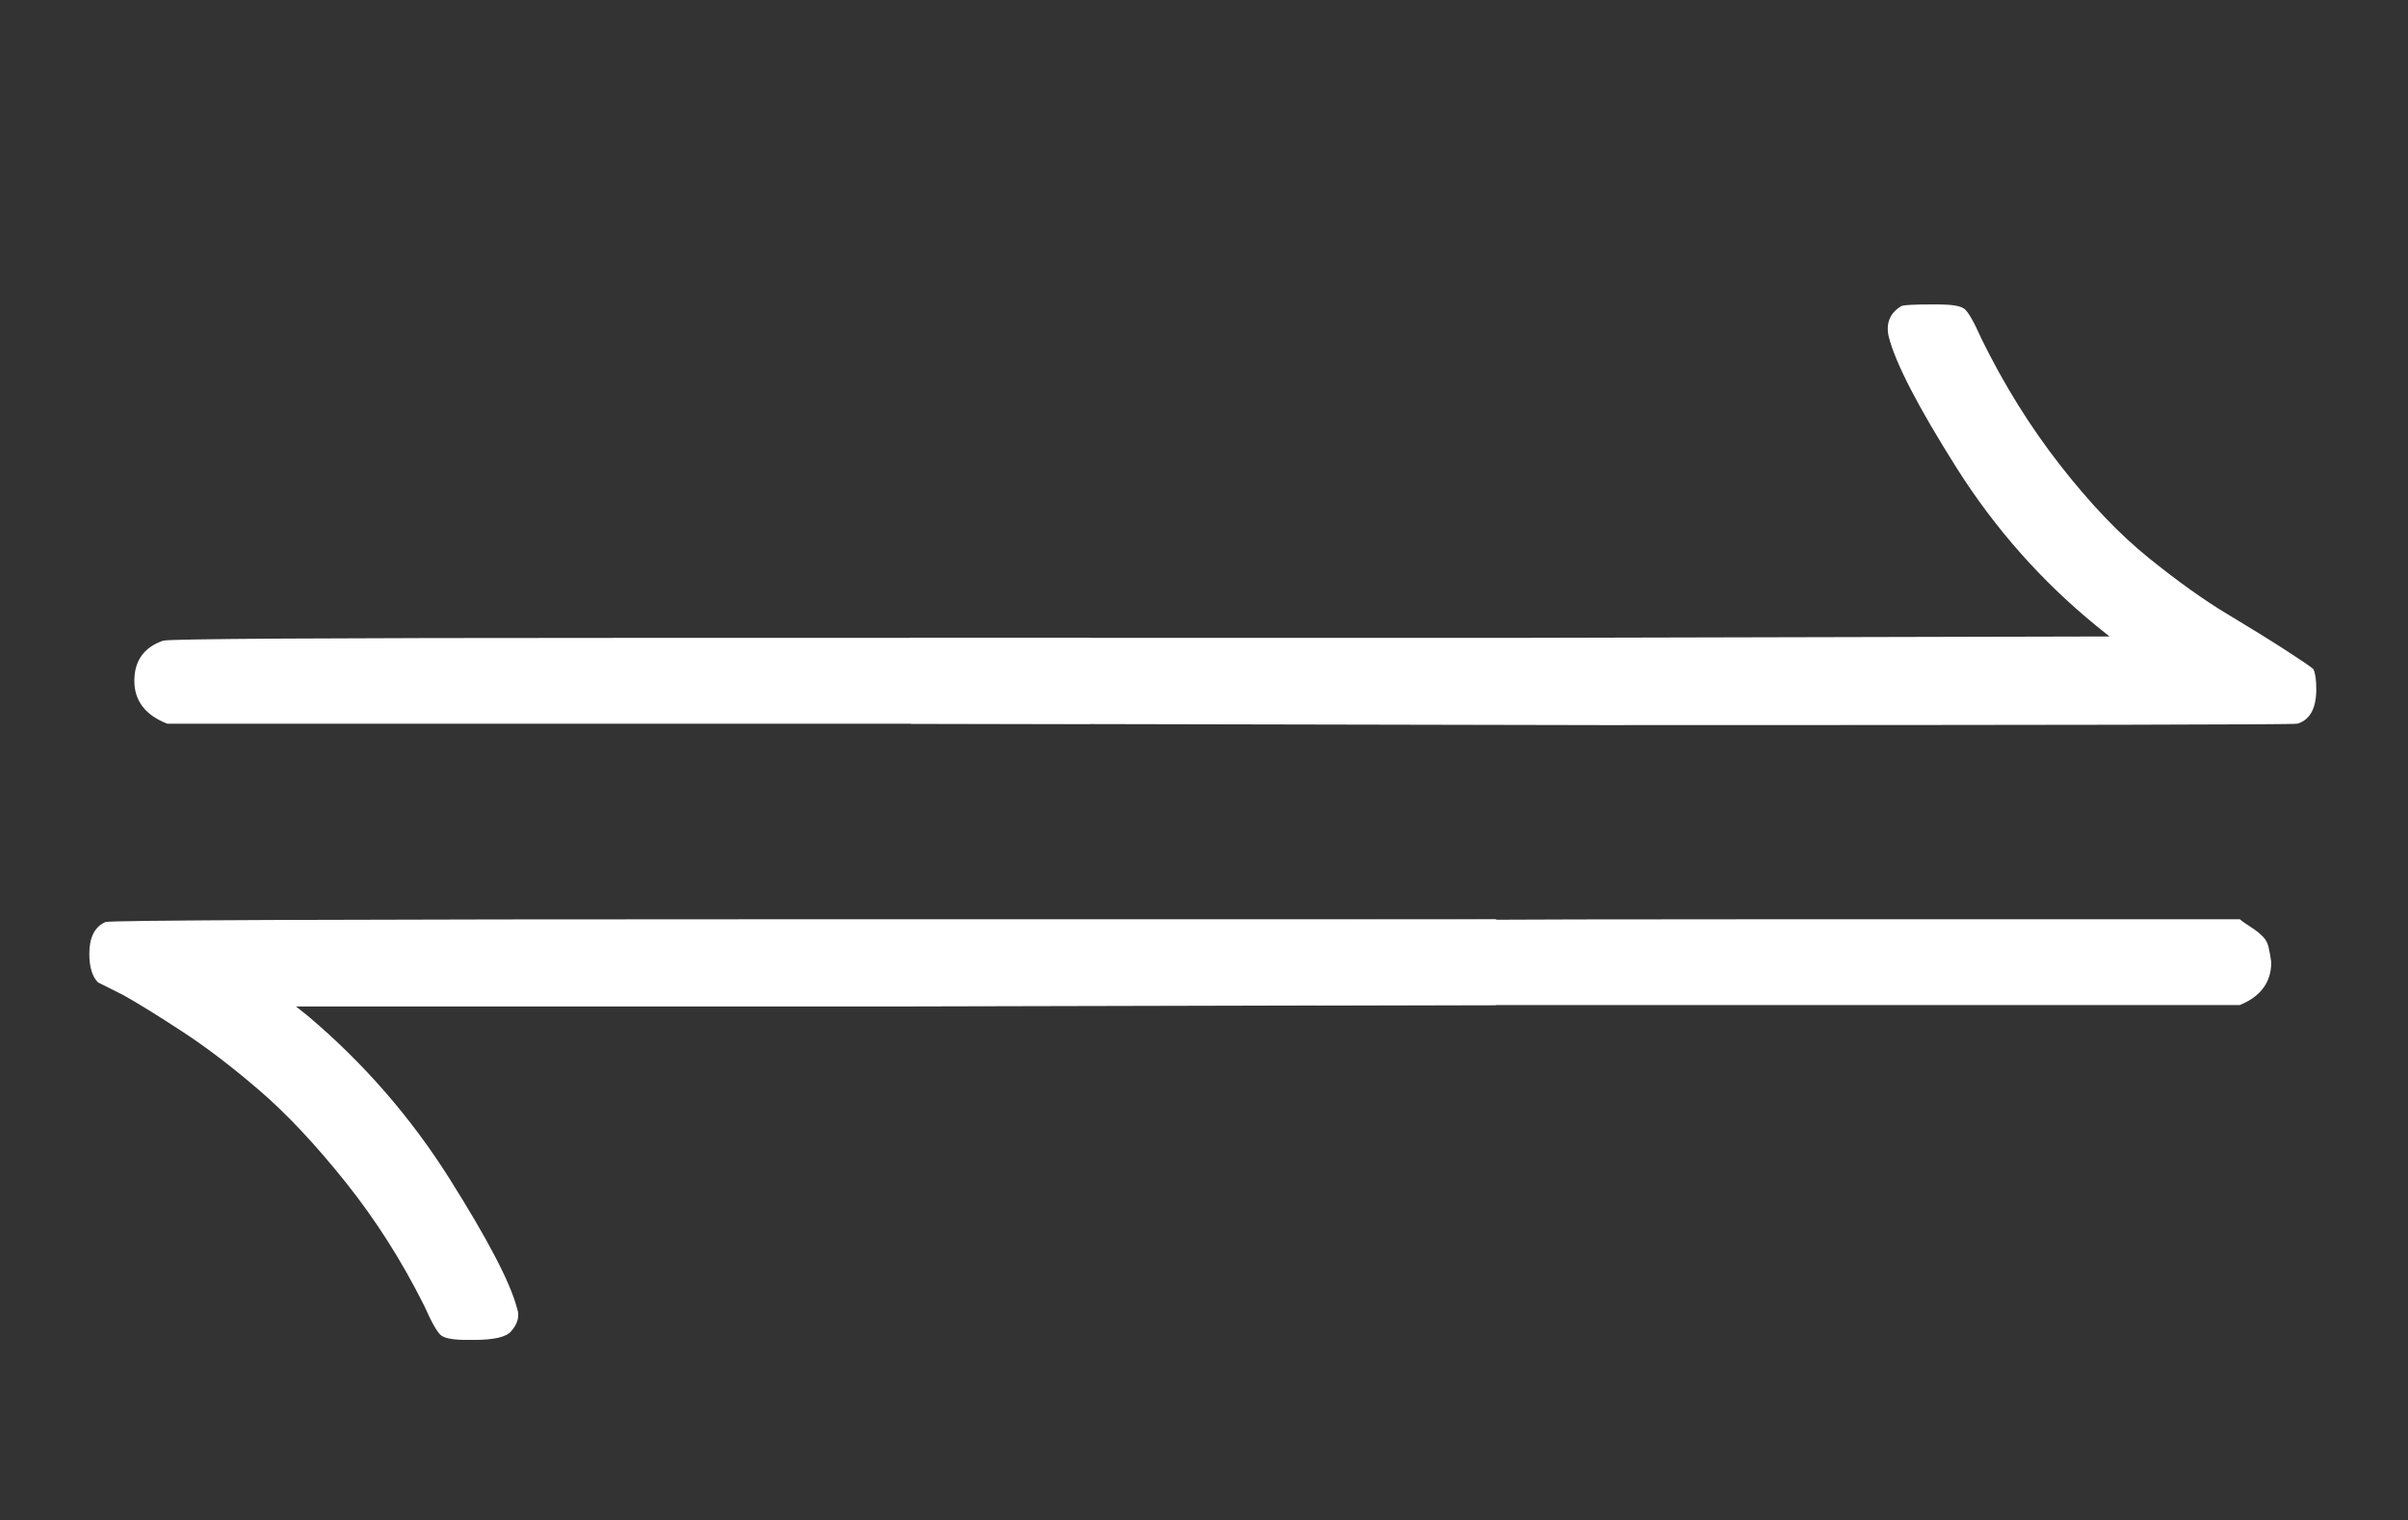
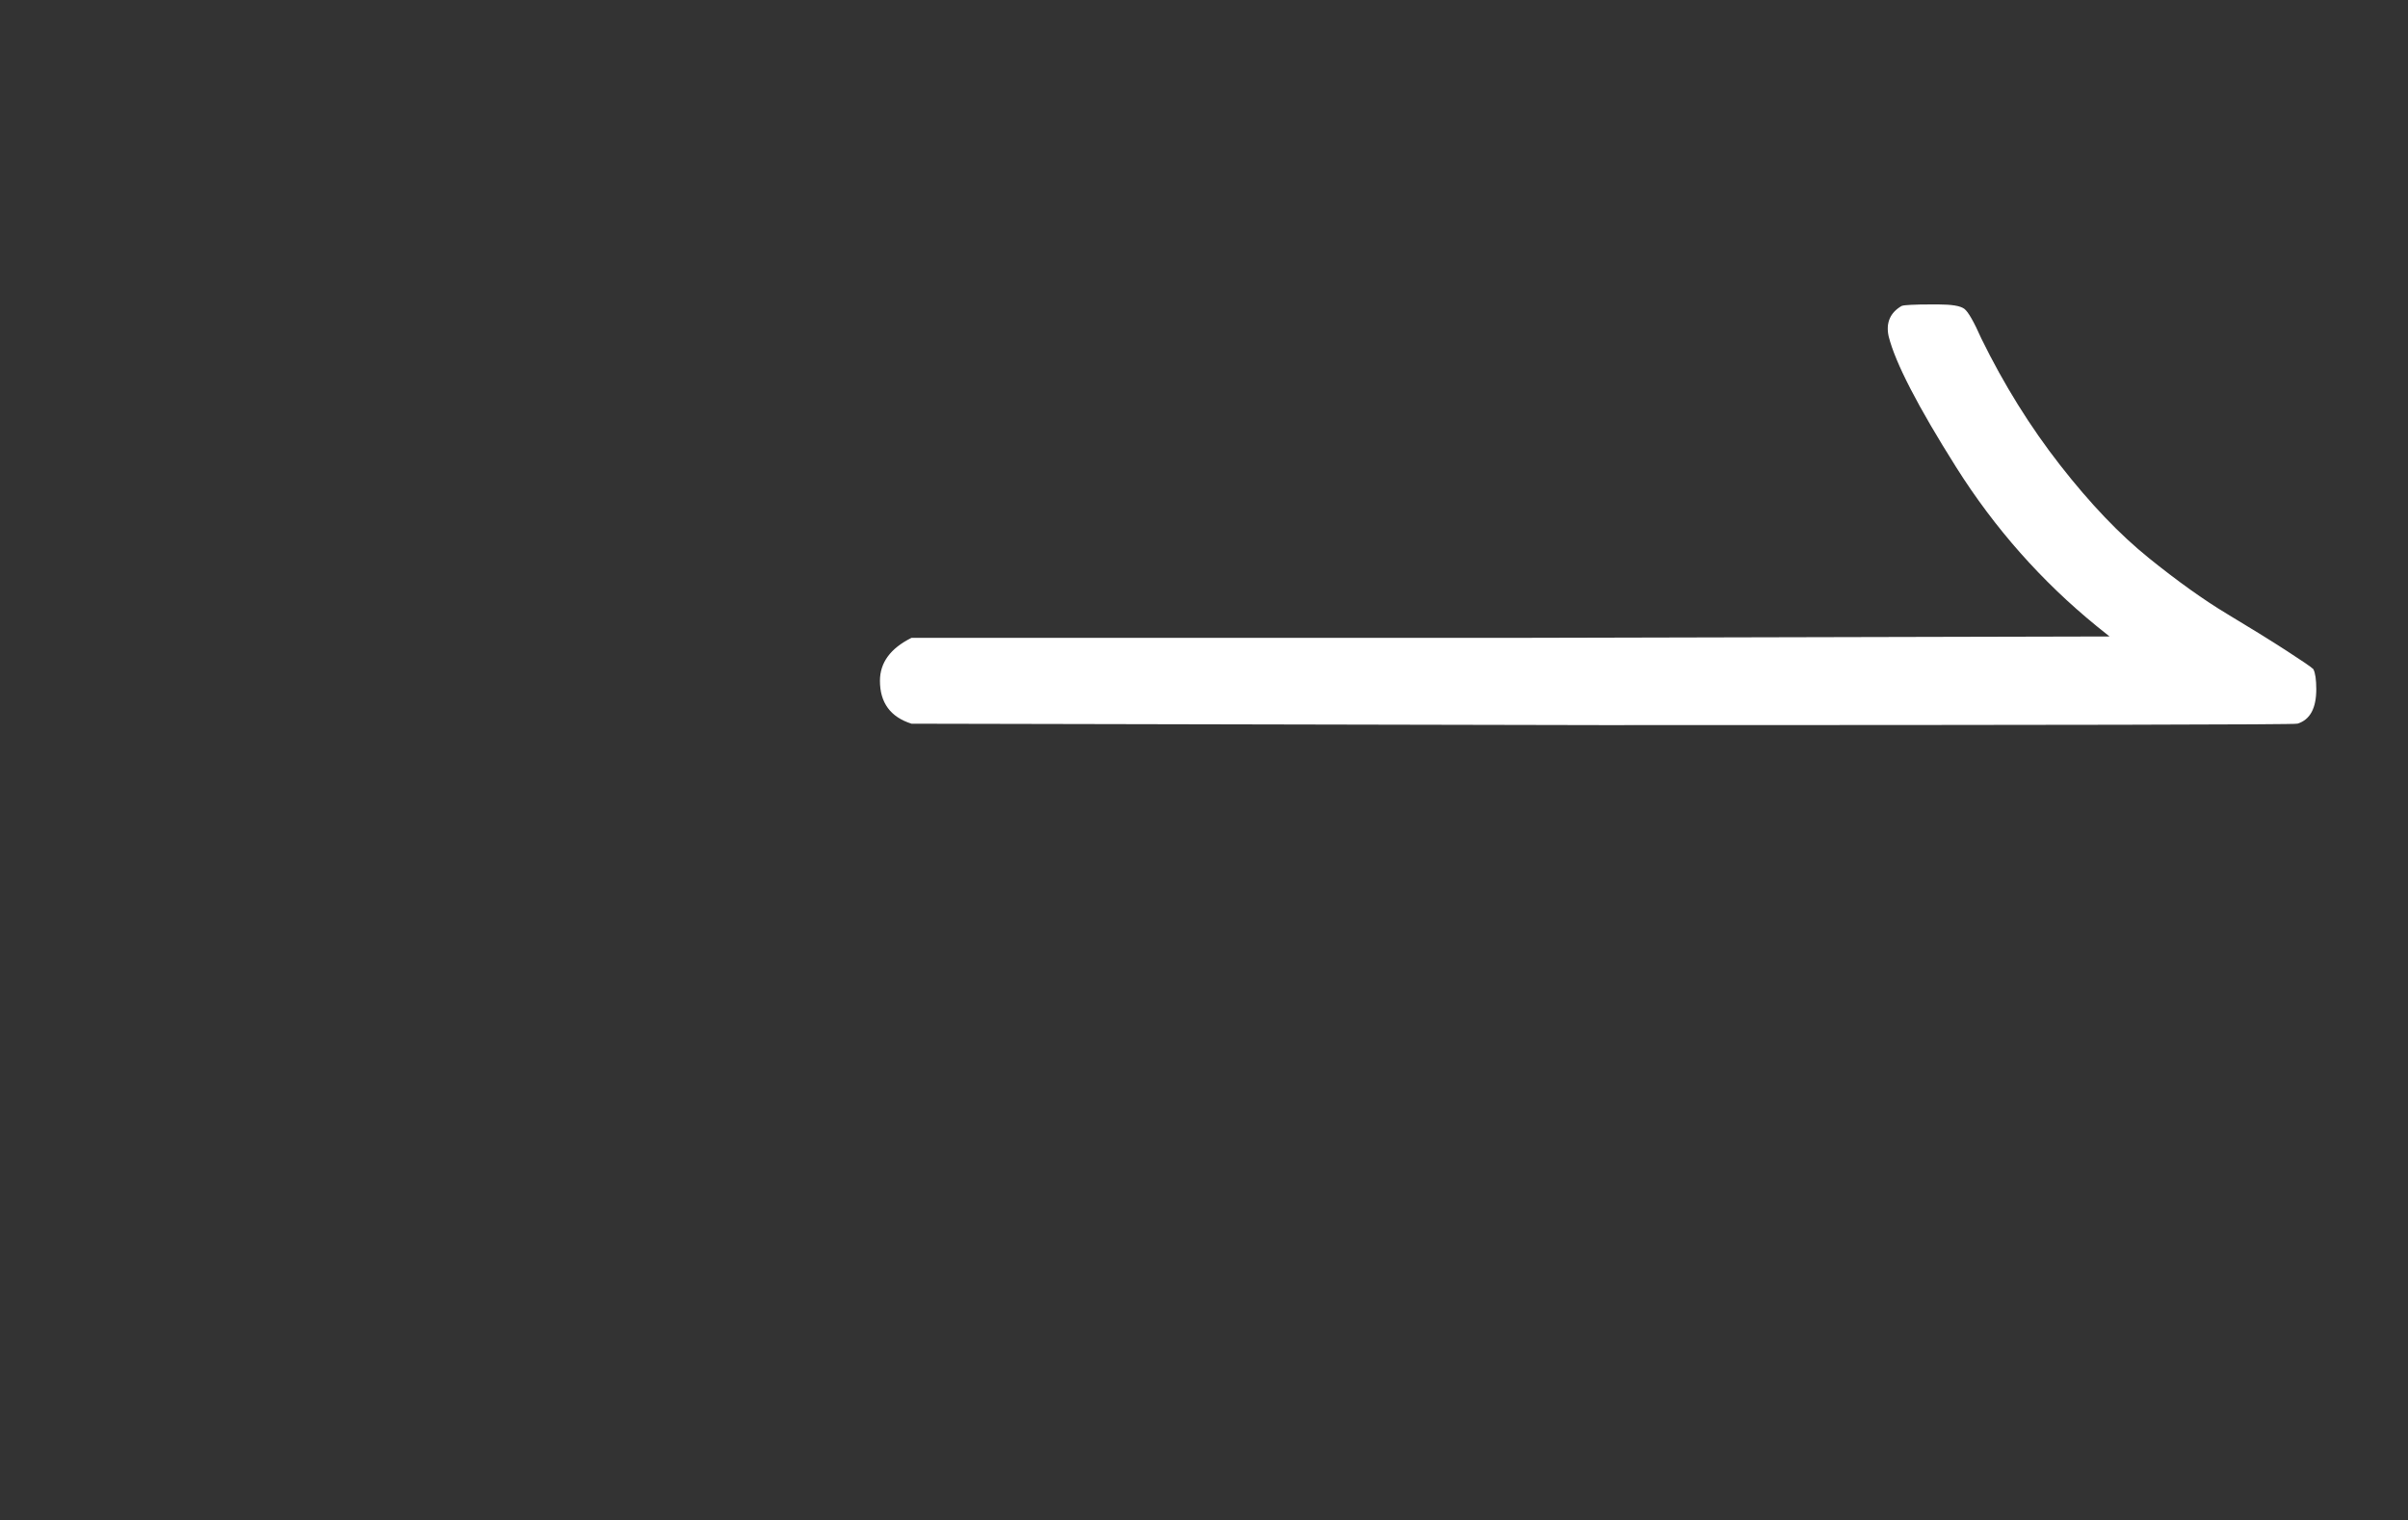
<svg xmlns="http://www.w3.org/2000/svg" xmlns:xlink="http://www.w3.org/1999/xlink" width="3.975ex" height="2.509ex" style="color:#5a5a5a;vertical-align: 0; margin-bottom: -0.338ex;" viewBox="0 -934.9 1711.7 1080.4" role="img" focusable="false" aria-labelledby="MathJax-SVG-1-Title">
  <rect x="0" y="-934.9" width="1711.7" height="1080.4" fill="#333333" stroke="none" />
  <title id="MathJax-SVG-1-Title">\color{#ffffff}{\boldsymbol{\ce{&lt;=&gt;}}}</title>
  <defs aria-hidden="true">
-     <path stroke-width="1" id="E1-MJMAINB-21BD" d="M1063 281Q1084 268 1084 251Q1084 231 1063 221L636 220H209L219 212Q278 162 319 97T367 5Q370 -3 363 -11Q358 -17 337 -17H332Q318 -17 314 -14T302 7Q278 55 246 95T185 160T130 202T88 228L70 237Q64 243 64 257Q64 274 75 279Q78 281 571 281H1063Z" />
-     <path stroke-width="1" id="E1-MJMAINB-2212" d="M119 221Q96 230 96 251T116 279Q121 281 448 281H775Q776 280 779 278T785 274T791 269T795 262T797 251Q797 230 775 221H119Z" />
    <path stroke-width="1" id="E1-MJMAINB-21C0" d="M65 251Q65 270 87 281H513L940 282L930 290Q871 338 830 403T782 496Q779 510 791 517Q794 518 812 518H817Q831 518 835 515T847 494Q871 445 903 404T966 338T1022 298T1064 272T1083 259Q1085 255 1085 245Q1085 225 1072 221Q1070 220 578 220L87 221Q65 228 65 251Z" />
  </defs>
  <g stroke="currentColor" fill="currentColor" stroke-width="0" transform="matrix(1 0 0 -1 0 0)" aria-hidden="true">
    <g fill="#ffffff" stroke="#ffffff">
      <g fill="#ffffff" stroke="#ffffff">
        <g fill="#ffffff" stroke="#ffffff">
          <g fill="#ffffff" stroke="#ffffff">
            <g fill="#ffffff" stroke="#ffffff">
              <g fill="#ffffff" stroke="#ffffff">
                <g fill="#ffffff" stroke="#ffffff">
                  <g fill="#ffffff" stroke="#ffffff">
                    <g fill="#ffffff" stroke="#ffffff">
                      <g fill="#ffffff" stroke="#ffffff">
                        <g fill="#ffffff" stroke="#ffffff">
                          <g fill="#ffffff" stroke="#ffffff">
                            <g fill="#ffffff" stroke="#ffffff">
                              <g fill="#ffffff" stroke="#ffffff">
                                <use xlink:href="#E1-MJMAINB-21BD" />
                              </g>
                            </g>
                          </g>
                          <g fill="#ffffff" stroke="#ffffff" />
                          <g fill="#ffffff" stroke="#ffffff" />
                          <g fill="#ffffff" stroke="#ffffff" transform="translate(817,0)">
                            <g fill="#ffffff" stroke="#ffffff">
                              <g fill="#ffffff" stroke="#ffffff">
                                <use xlink:href="#E1-MJMAINB-2212" />
                              </g>
                            </g>
                          </g>
                        </g>
                      </g>
                    </g>
                  </g>
                </g>
              </g>
              <g fill="#ffffff" stroke="#ffffff" transform="translate(0,200)">
                <g fill="#ffffff" stroke="#ffffff">
                  <g fill="#ffffff" stroke="#ffffff">
                    <g fill="#ffffff" stroke="#ffffff">
                      <g fill="#ffffff" stroke="#ffffff">
                        <g fill="#ffffff" stroke="#ffffff">
                          <g fill="#ffffff" stroke="#ffffff">
                            <g fill="#ffffff" stroke="#ffffff">
                              <g fill="#ffffff" stroke="#ffffff">
                                <use xlink:href="#E1-MJMAINB-2212" />
                              </g>
                            </g>
                          </g>
                          <g fill="#ffffff" stroke="#ffffff" />
                          <g fill="#ffffff" stroke="#ffffff" />
                          <g fill="#ffffff" stroke="#ffffff" transform="translate(561,0)">
                            <g fill="#ffffff" stroke="#ffffff">
                              <g fill="#ffffff" stroke="#ffffff">
                                <use xlink:href="#E1-MJMAINB-21C0" />
                              </g>
                            </g>
                          </g>
                        </g>
                      </g>
                    </g>
                  </g>
                </g>
              </g>
            </g>
          </g>
        </g>
      </g>
    </g>
  </g>
</svg>